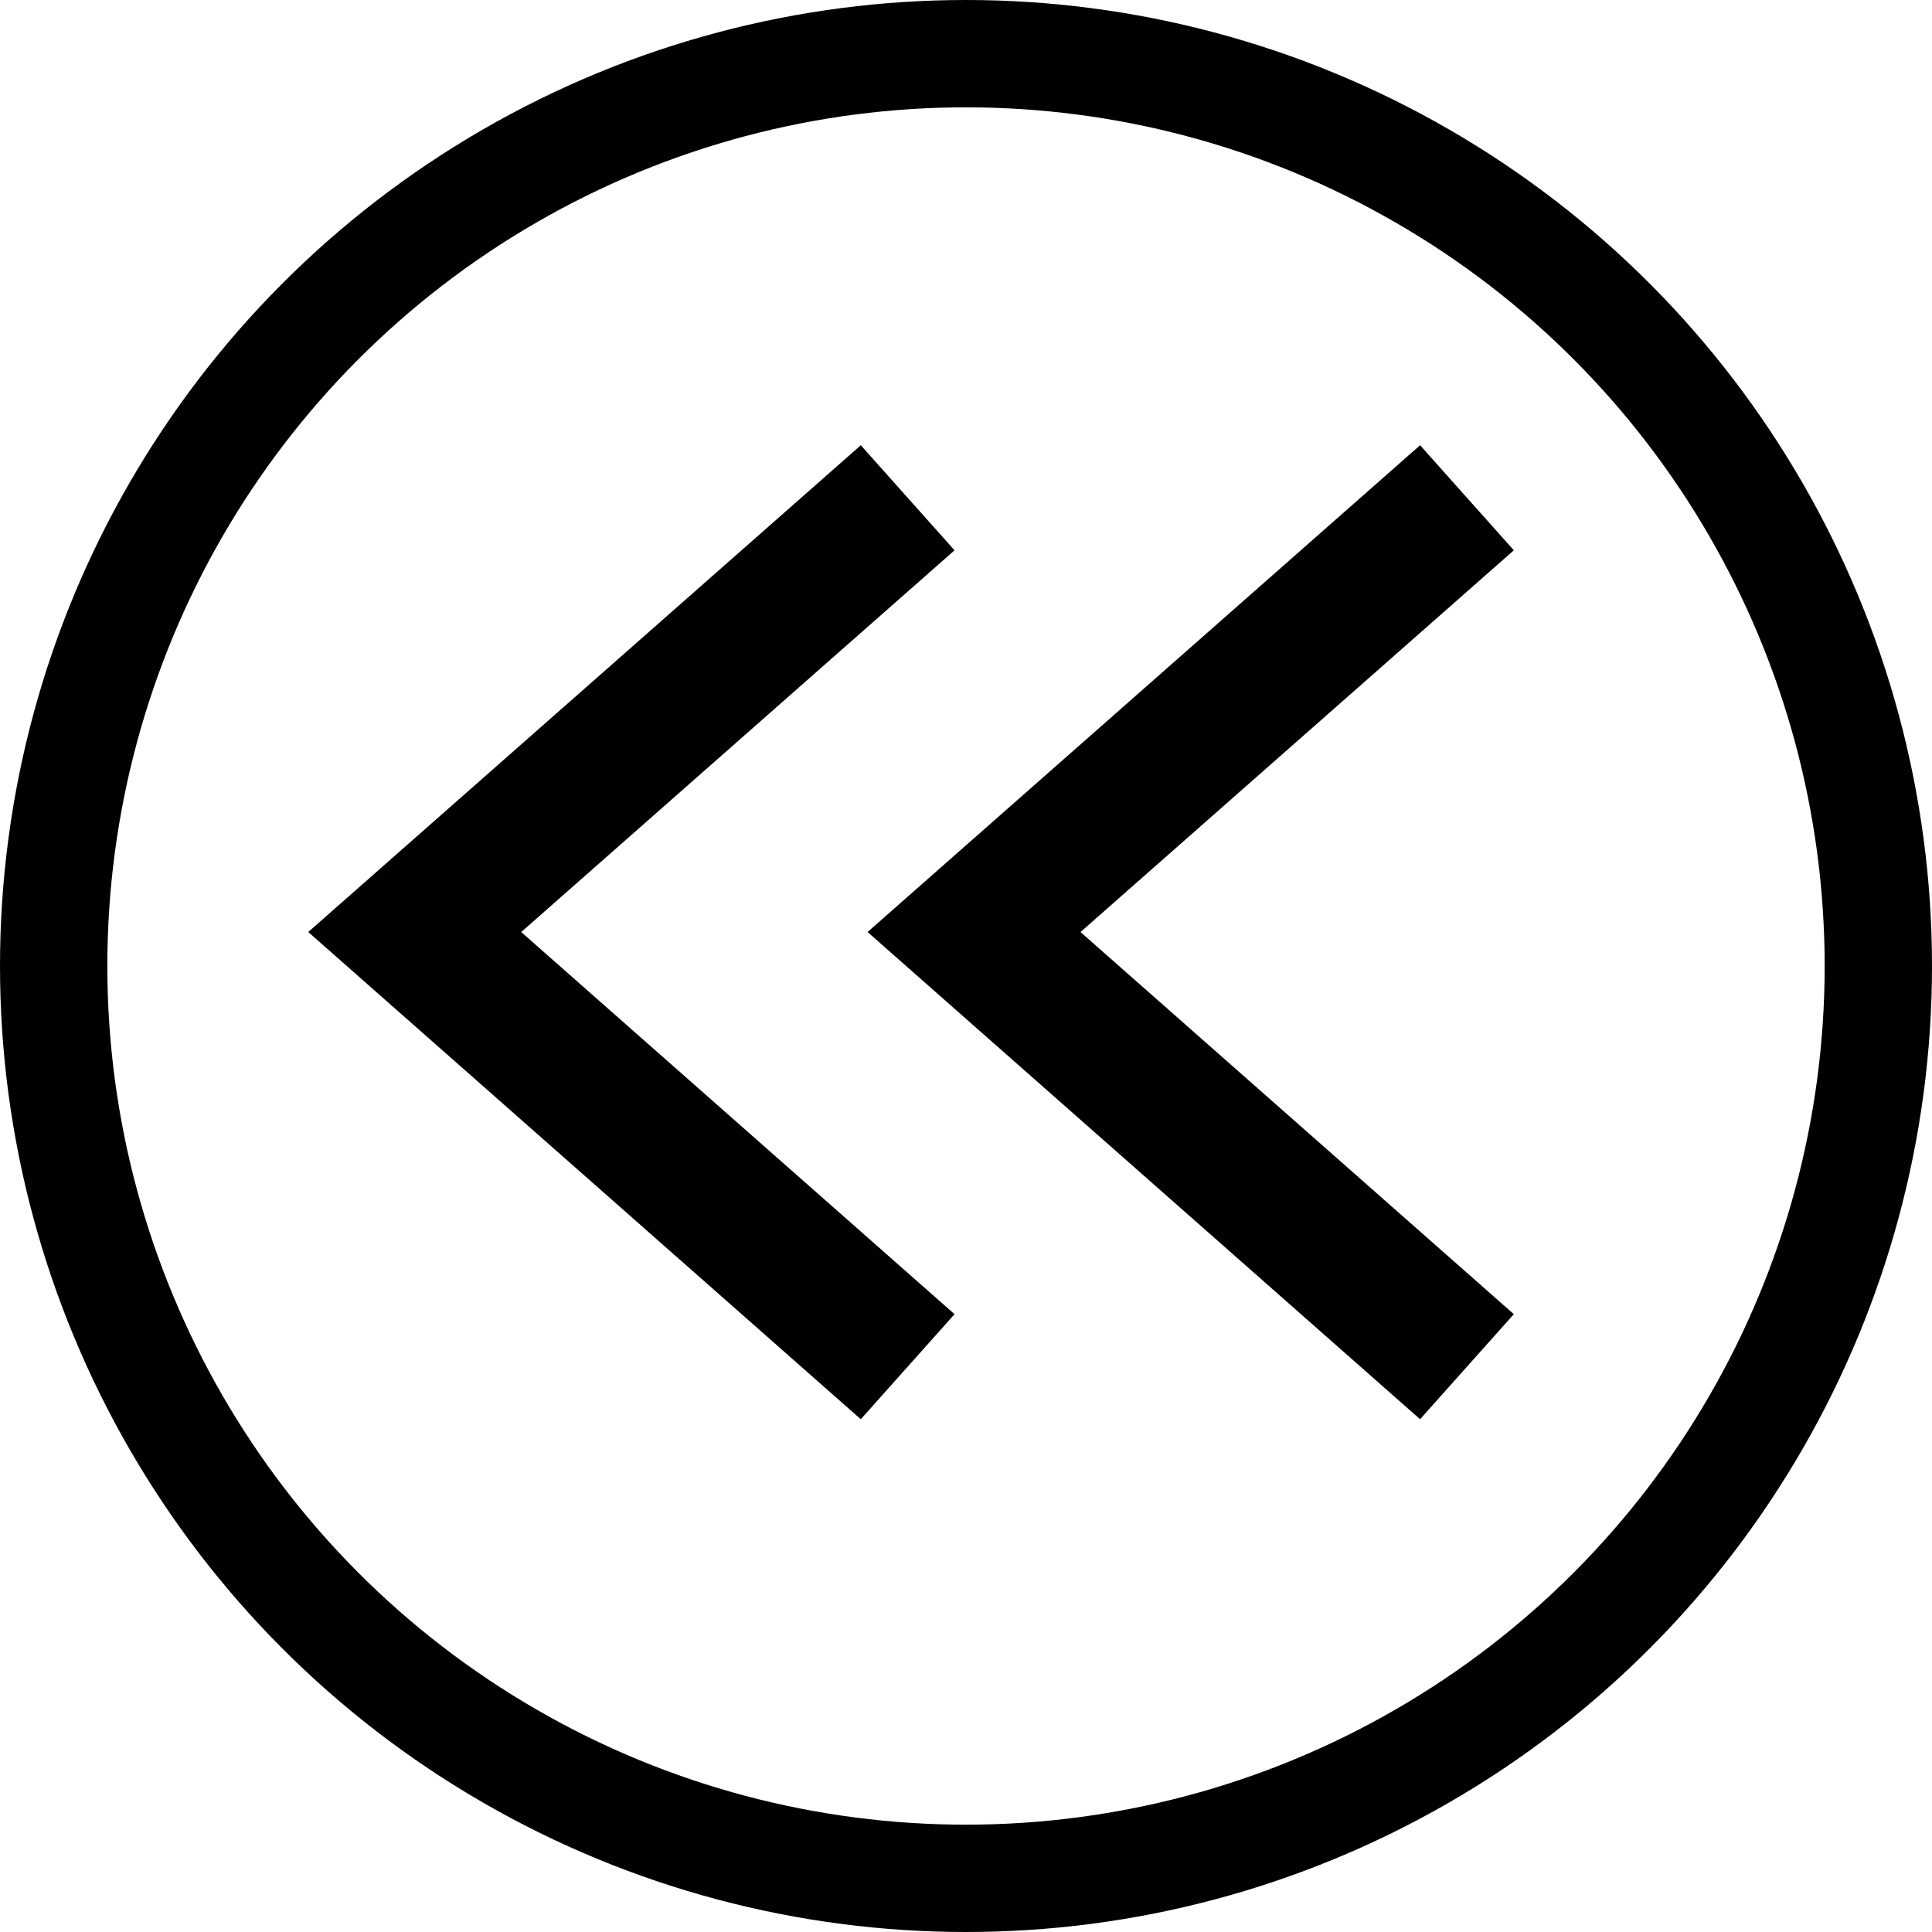
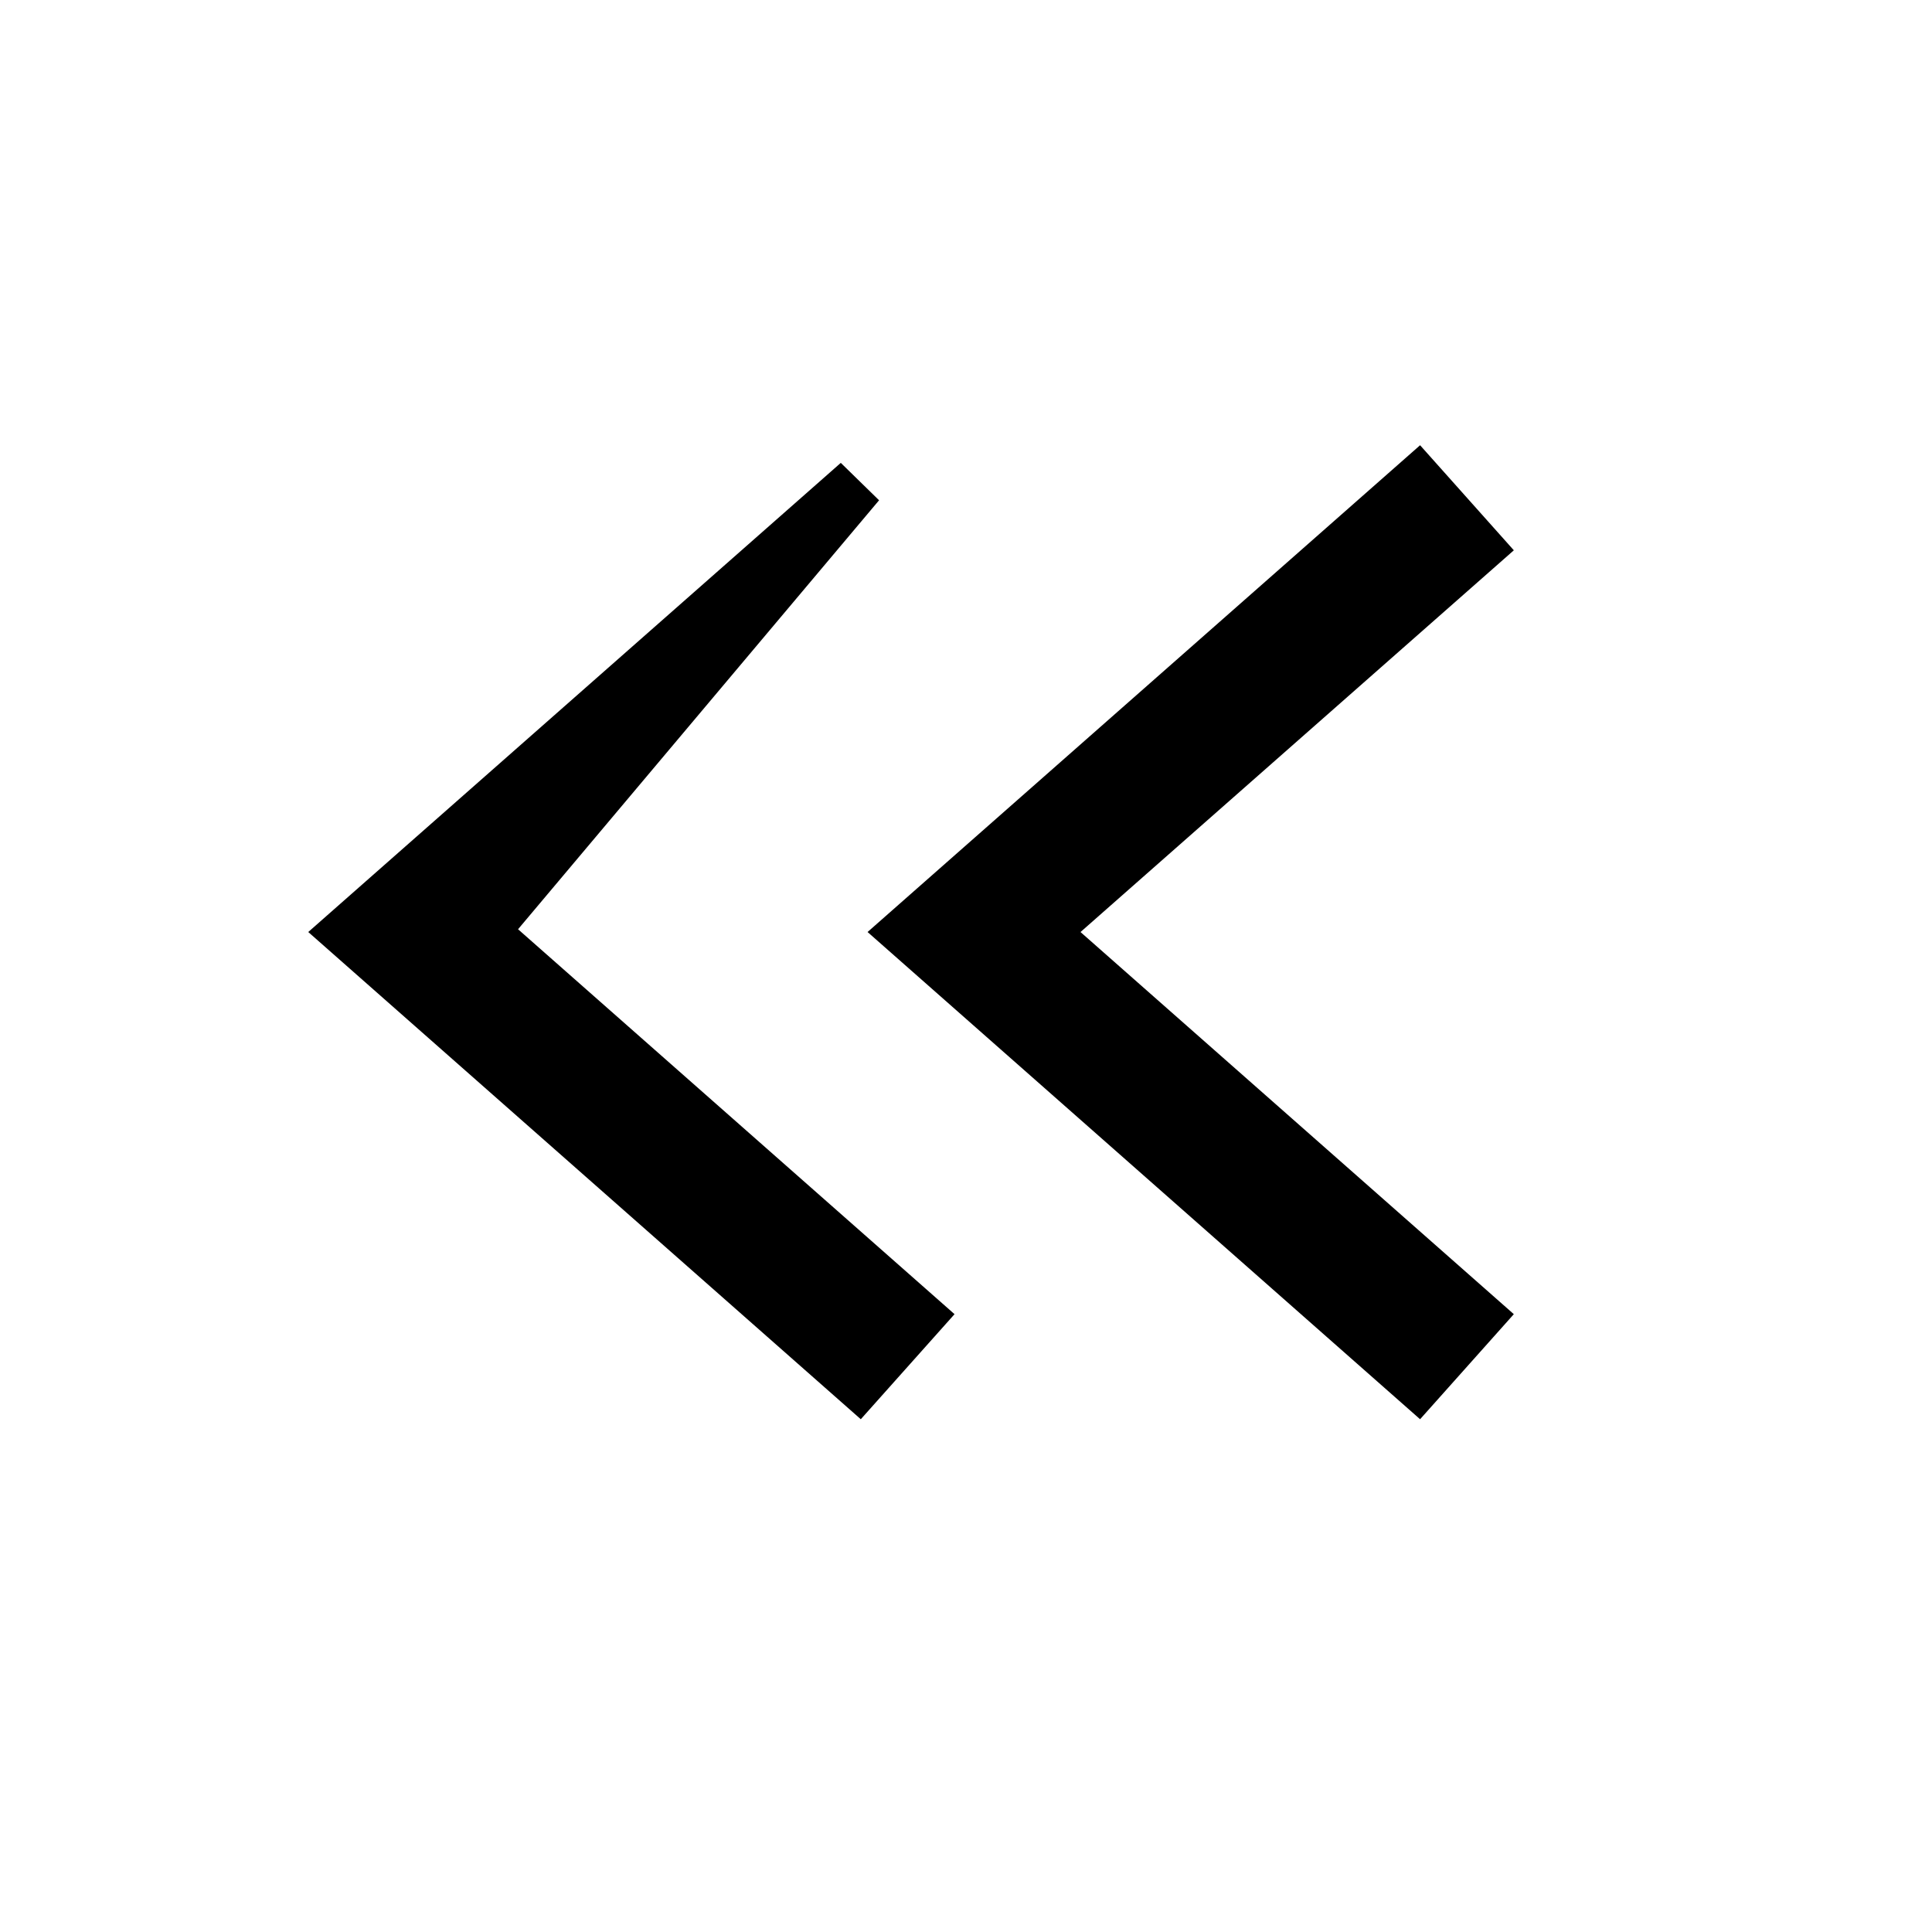
<svg xmlns="http://www.w3.org/2000/svg" width="72" height="72" viewBox="0 0 72 72">
  <g id="icon-all-previous" transform="translate(-1055 -846)">
    <g id="Ellipse_624" data-name="Ellipse 624" transform="translate(1055 846)" fill="none" stroke="#000" stroke-width="4">
-       <circle cx="36" cy="36" r="36" stroke="none" />
-       <circle cx="36" cy="36" r="34" fill="none" />
-     </g>
+       </g>
    <g id="Icon50_AllPrevious" transform="translate(1068 864)">
-       <path id="Union_22" data-name="Union 22" d="M20.844,16.734,39.838,0,42,2.423,25.755,16.734,42,31.06l-2.162,2.423ZM0,16.734,18.995,0l2.162,2.423L4.912,16.734,21.157,31.06l-2.162,2.423Z" stroke="#000" stroke-width="2" />
+       <path id="Union_22" data-name="Union 22" d="M20.844,16.734,39.838,0,42,2.423,25.755,16.734,42,31.06l-2.162,2.423ZM0,16.734,18.995,0L4.912,16.734,21.157,31.06l-2.162,2.423Z" stroke="#000" stroke-width="2" />
    </g>
  </g>
</svg>